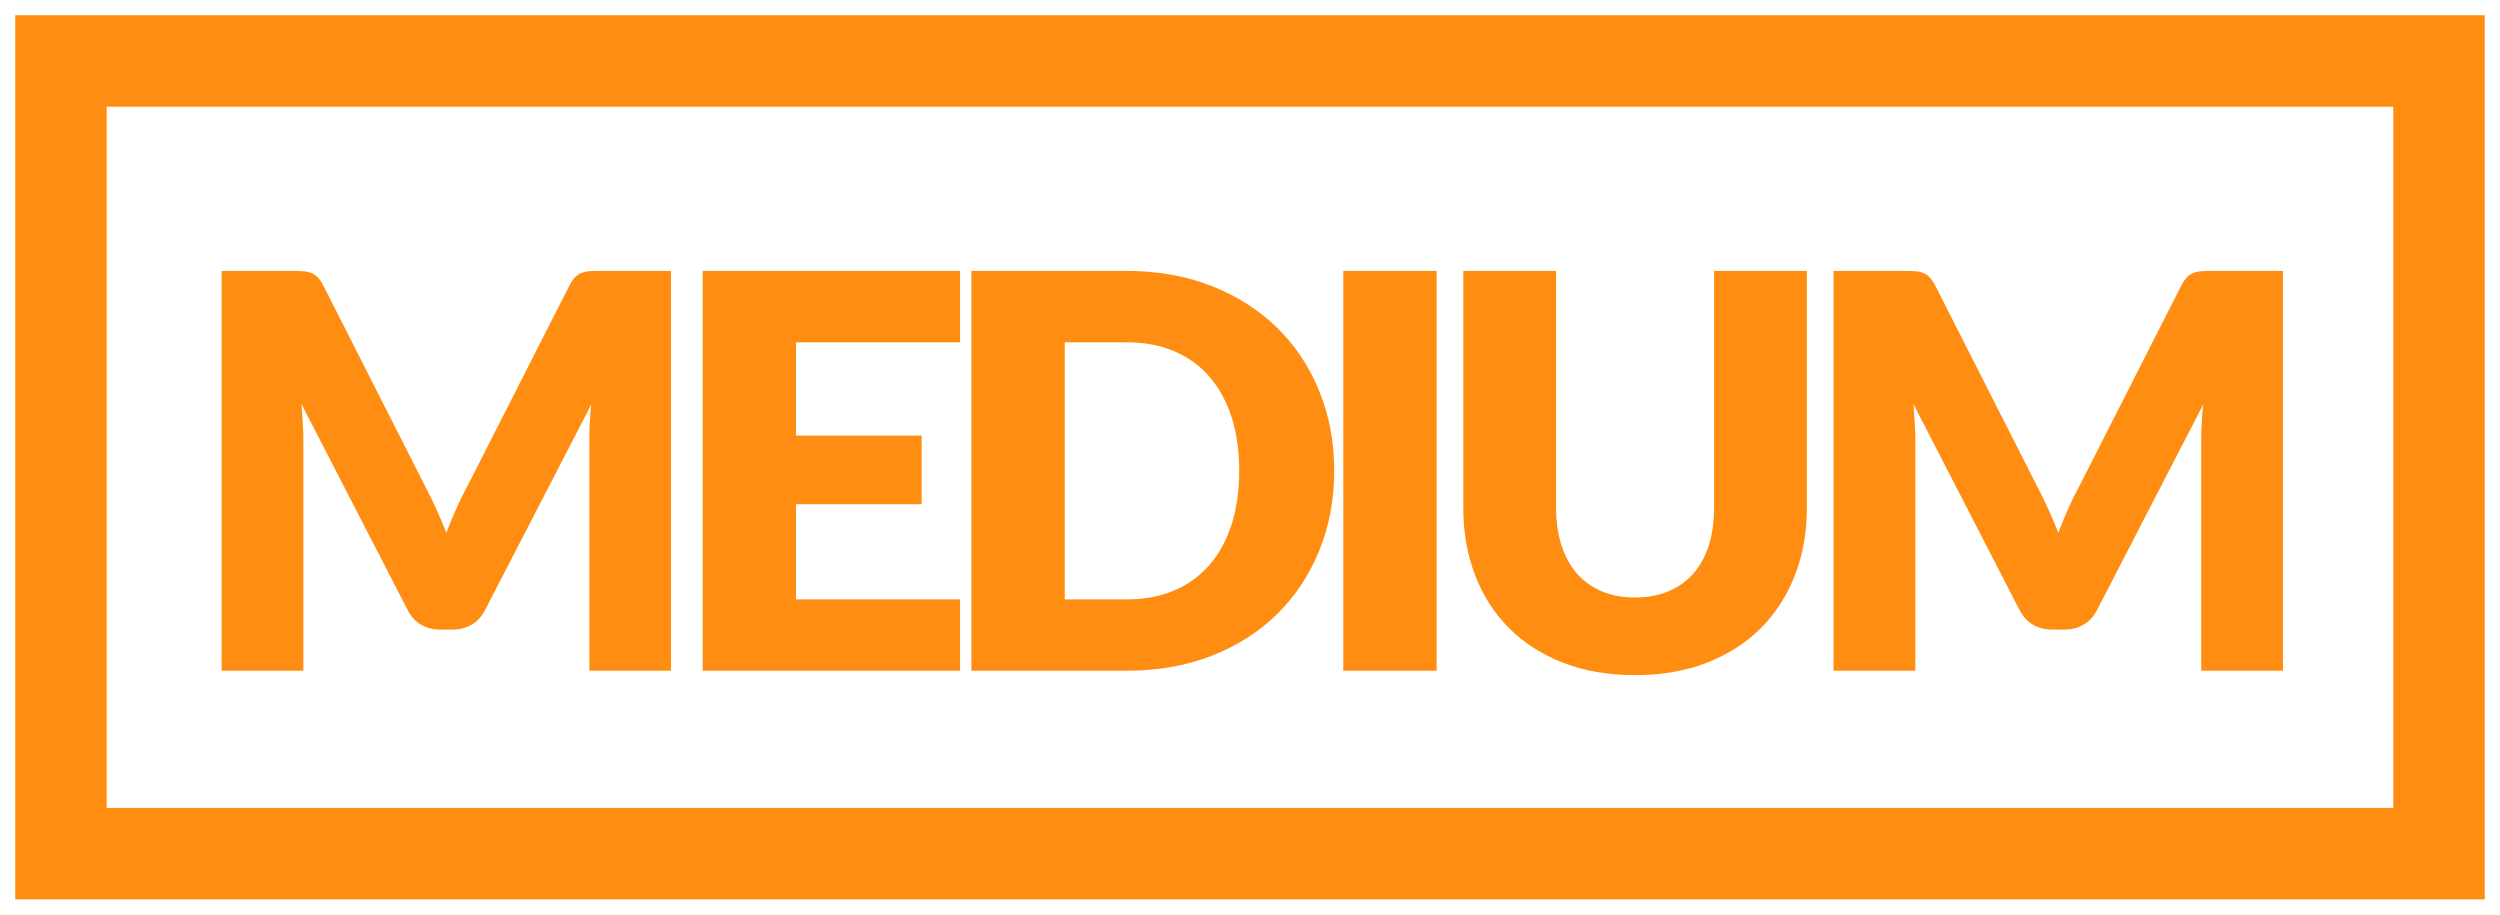
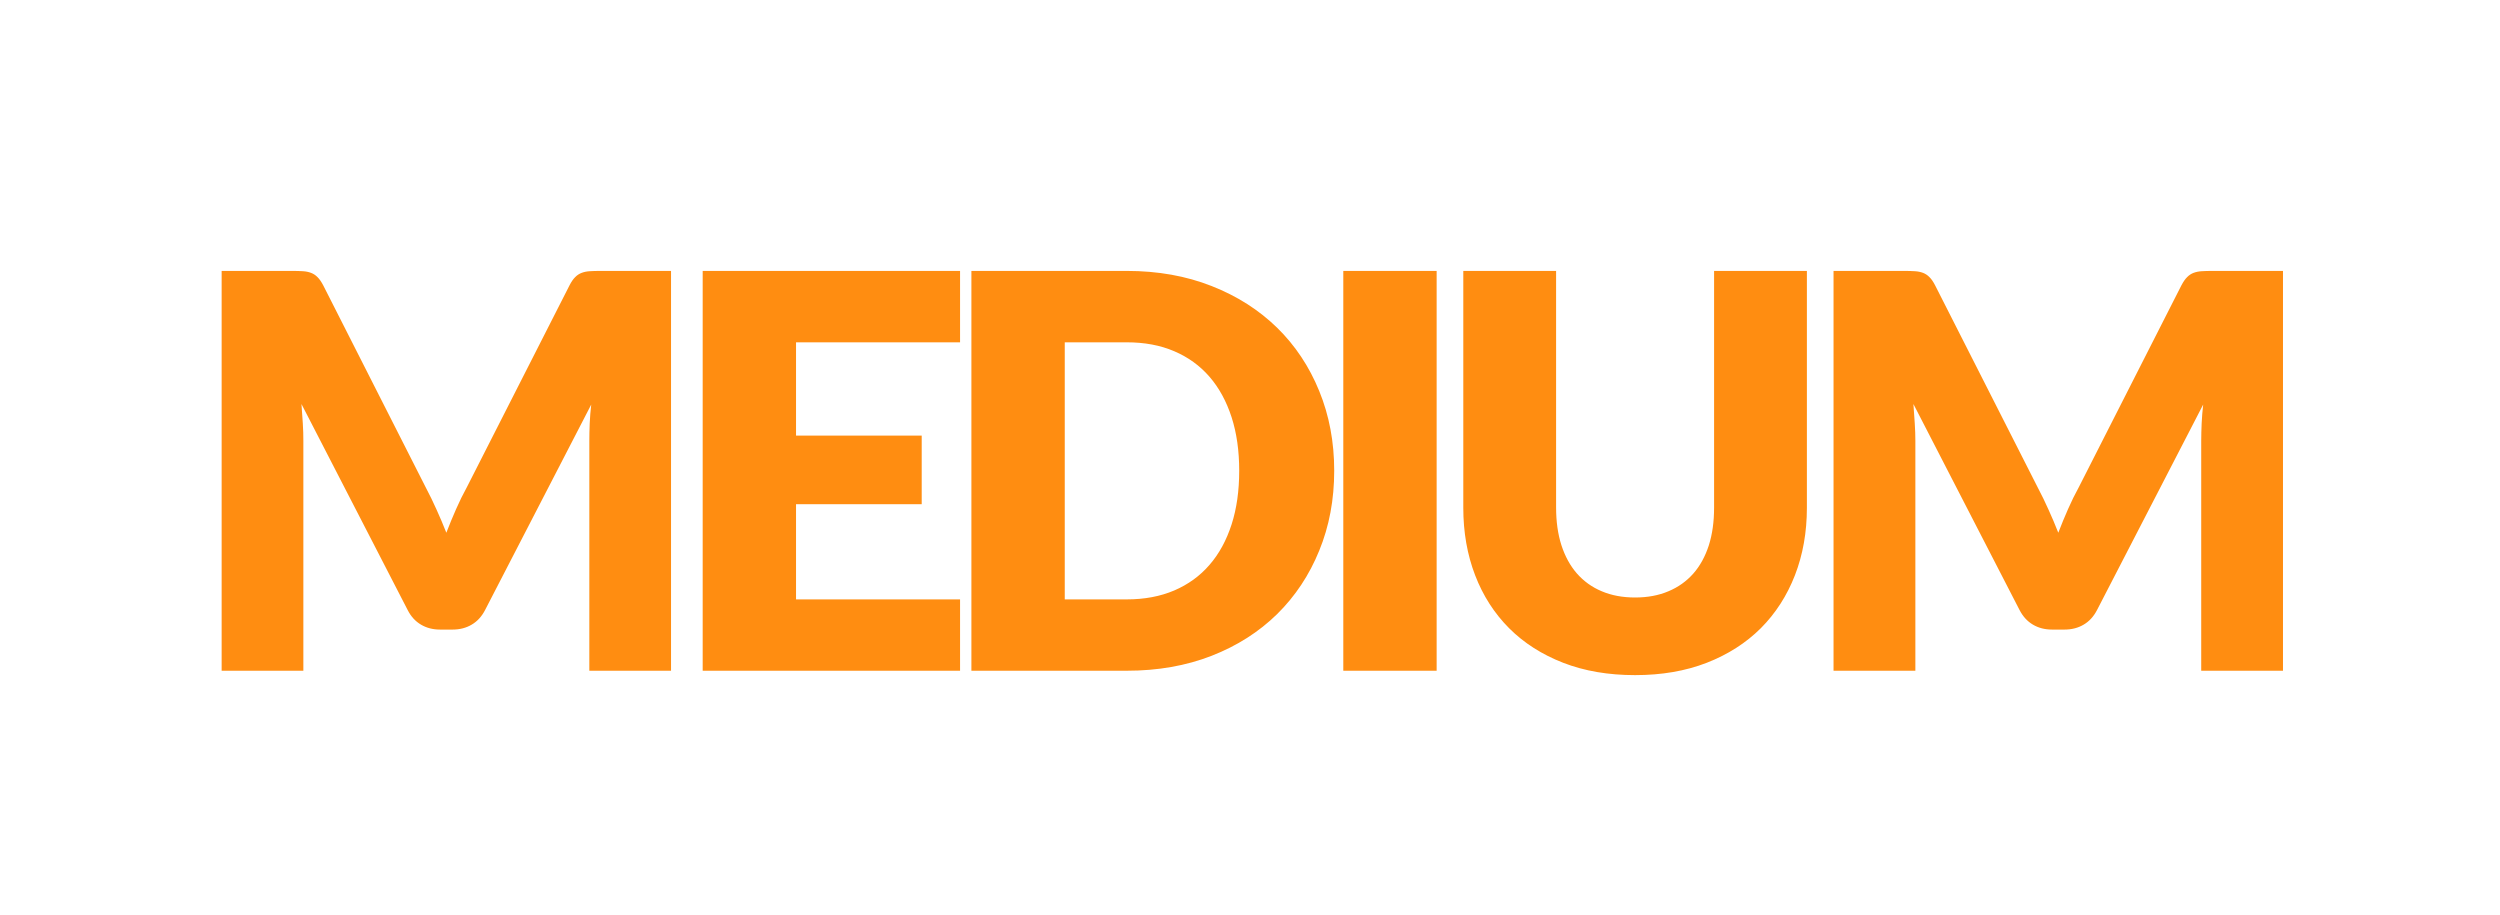
<svg xmlns="http://www.w3.org/2000/svg" width="41px" height="15px" viewBox="0 0 41 15" version="1.1">
  <title>medium</title>
  <desc>Created with Sketch.</desc>
  <defs />
  <g id="Page-1" stroke="none" stroke-width="1" fill="none" fill-rule="evenodd">
    <g id="medium" transform="translate(1, 1)">
-       <rect id="Rectangle" stroke="#FF8D11" stroke-width="1.5" x="0" y="0" width="39" height="13" />
      <path d="M10.005,3.443 L10.005,10 L8.665,10 L8.665,6.229 C8.665,6.142 8.667,6.048 8.671,5.946 C8.676,5.843 8.684,5.74 8.696,5.635 L6.955,9.005 C6.9,9.111 6.828,9.19 6.736,9.244 C6.645,9.298 6.541,9.325 6.423,9.325 L6.216,9.325 C6.099,9.325 5.995,9.298 5.904,9.244 C5.812,9.19 5.74,9.111 5.686,9.005 L3.944,5.626 C3.953,5.734 3.96,5.84 3.966,5.943 C3.973,6.047 3.975,6.142 3.975,6.229 L3.975,10 L2.635,10 L2.635,3.443 L3.796,3.443 C3.862,3.443 3.919,3.445 3.969,3.448 C4.018,3.451 4.062,3.46 4.101,3.475 C4.141,3.49 4.176,3.513 4.207,3.545 C4.239,3.576 4.269,3.62 4.3,3.678 L5.987,7.003 C6.047,7.117 6.105,7.235 6.16,7.359 C6.216,7.482 6.269,7.607 6.32,7.737 C6.371,7.604 6.424,7.476 6.48,7.349 C6.535,7.223 6.594,7.104 6.657,6.989 L8.341,3.678 C8.371,3.62 8.401,3.576 8.433,3.545 C8.464,3.513 8.499,3.49 8.539,3.475 C8.578,3.46 8.622,3.451 8.671,3.448 C8.721,3.445 8.778,3.443 8.845,3.443 L10.005,3.443 Z M12.055,4.614 L12.055,6.144 L14.116,6.144 L14.116,7.269 L12.055,7.269 L12.055,8.83 L14.745,8.83 L14.745,10 L10.524,10 L10.524,3.443 L14.745,3.443 L14.745,4.614 L12.055,4.614 Z M20.881,6.72 C20.881,7.194 20.799,7.631 20.635,8.031 C20.472,8.432 20.242,8.778 19.945,9.071 C19.647,9.363 19.29,9.591 18.871,9.755 C18.453,9.918 17.989,10 17.479,10 L14.931,10 L14.931,3.443 L17.479,3.443 C17.989,3.443 18.453,3.526 18.871,3.691 C19.29,3.856 19.647,4.084 19.945,4.375 C20.242,4.666 20.472,5.012 20.635,5.412 C20.799,5.813 20.881,6.248 20.881,6.72 Z M19.323,6.72 C19.323,6.395 19.282,6.103 19.198,5.842 C19.113,5.581 18.993,5.36 18.835,5.178 C18.678,4.997 18.485,4.857 18.257,4.76 C18.029,4.662 17.77,4.614 17.479,4.614 L16.462,4.614 L16.462,8.83 L17.479,8.83 C17.77,8.83 18.029,8.781 18.257,8.684 C18.485,8.586 18.678,8.447 18.835,8.265 C18.993,8.084 19.113,7.863 19.198,7.601 C19.282,7.34 19.323,7.047 19.323,6.72 Z M22.561,10 L21.03,10 L21.03,3.443 L22.561,3.443 L22.561,10 Z M25.816,8.799 C26.02,8.799 26.202,8.765 26.362,8.697 C26.523,8.63 26.658,8.533 26.77,8.407 C26.881,8.281 26.965,8.127 27.024,7.946 C27.082,7.764 27.111,7.558 27.111,7.327 L27.111,3.443 L28.633,3.443 L28.633,7.327 C28.633,7.729 28.567,8.098 28.437,8.434 C28.306,8.77 28.12,9.059 27.877,9.303 C27.633,9.546 27.338,9.734 26.99,9.87 C26.642,10.005 26.251,10.072 25.816,10.072 C25.377,10.072 24.985,10.005 24.637,9.87 C24.288,9.734 23.993,9.546 23.75,9.303 C23.507,9.059 23.321,8.77 23.192,8.434 C23.063,8.098 22.998,7.729 22.998,7.327 L22.998,3.443 L24.52,3.443 L24.52,7.322 C24.52,7.554 24.549,7.76 24.607,7.941 C24.666,8.123 24.75,8.277 24.861,8.405 C24.973,8.532 25.108,8.63 25.269,8.697 C25.429,8.765 25.611,8.799 25.816,8.799 Z M36.441,3.443 L36.441,10 L35.1,10 L35.1,6.229 C35.1,6.142 35.103,6.048 35.107,5.946 C35.112,5.843 35.12,5.74 35.132,5.635 L33.391,9.005 C33.336,9.111 33.264,9.19 33.172,9.244 C33.081,9.298 32.977,9.325 32.859,9.325 L32.653,9.325 C32.535,9.325 32.431,9.298 32.34,9.244 C32.248,9.19 32.176,9.111 32.121,9.005 L30.38,5.626 C30.389,5.734 30.396,5.84 30.402,5.943 C30.409,6.047 30.412,6.142 30.412,6.229 L30.412,10 L29.07,10 L29.07,3.443 L30.232,3.443 C30.298,3.443 30.355,3.445 30.405,3.448 C30.454,3.451 30.498,3.46 30.538,3.475 C30.577,3.49 30.612,3.513 30.643,3.545 C30.675,3.576 30.705,3.62 30.735,3.678 L32.423,7.003 C32.483,7.117 32.541,7.235 32.596,7.359 C32.652,7.482 32.705,7.607 32.756,7.737 C32.807,7.604 32.86,7.476 32.916,7.349 C32.971,7.223 33.03,7.104 33.093,6.989 L34.776,3.678 C34.807,3.62 34.837,3.576 34.869,3.545 C34.9,3.513 34.935,3.49 34.974,3.475 C35.014,3.46 35.058,3.451 35.107,3.448 C35.157,3.445 35.214,3.443 35.281,3.443 L36.441,3.443 Z" id="MEDIUM" fill="#FF8D11" />
    </g>
  </g>
</svg>